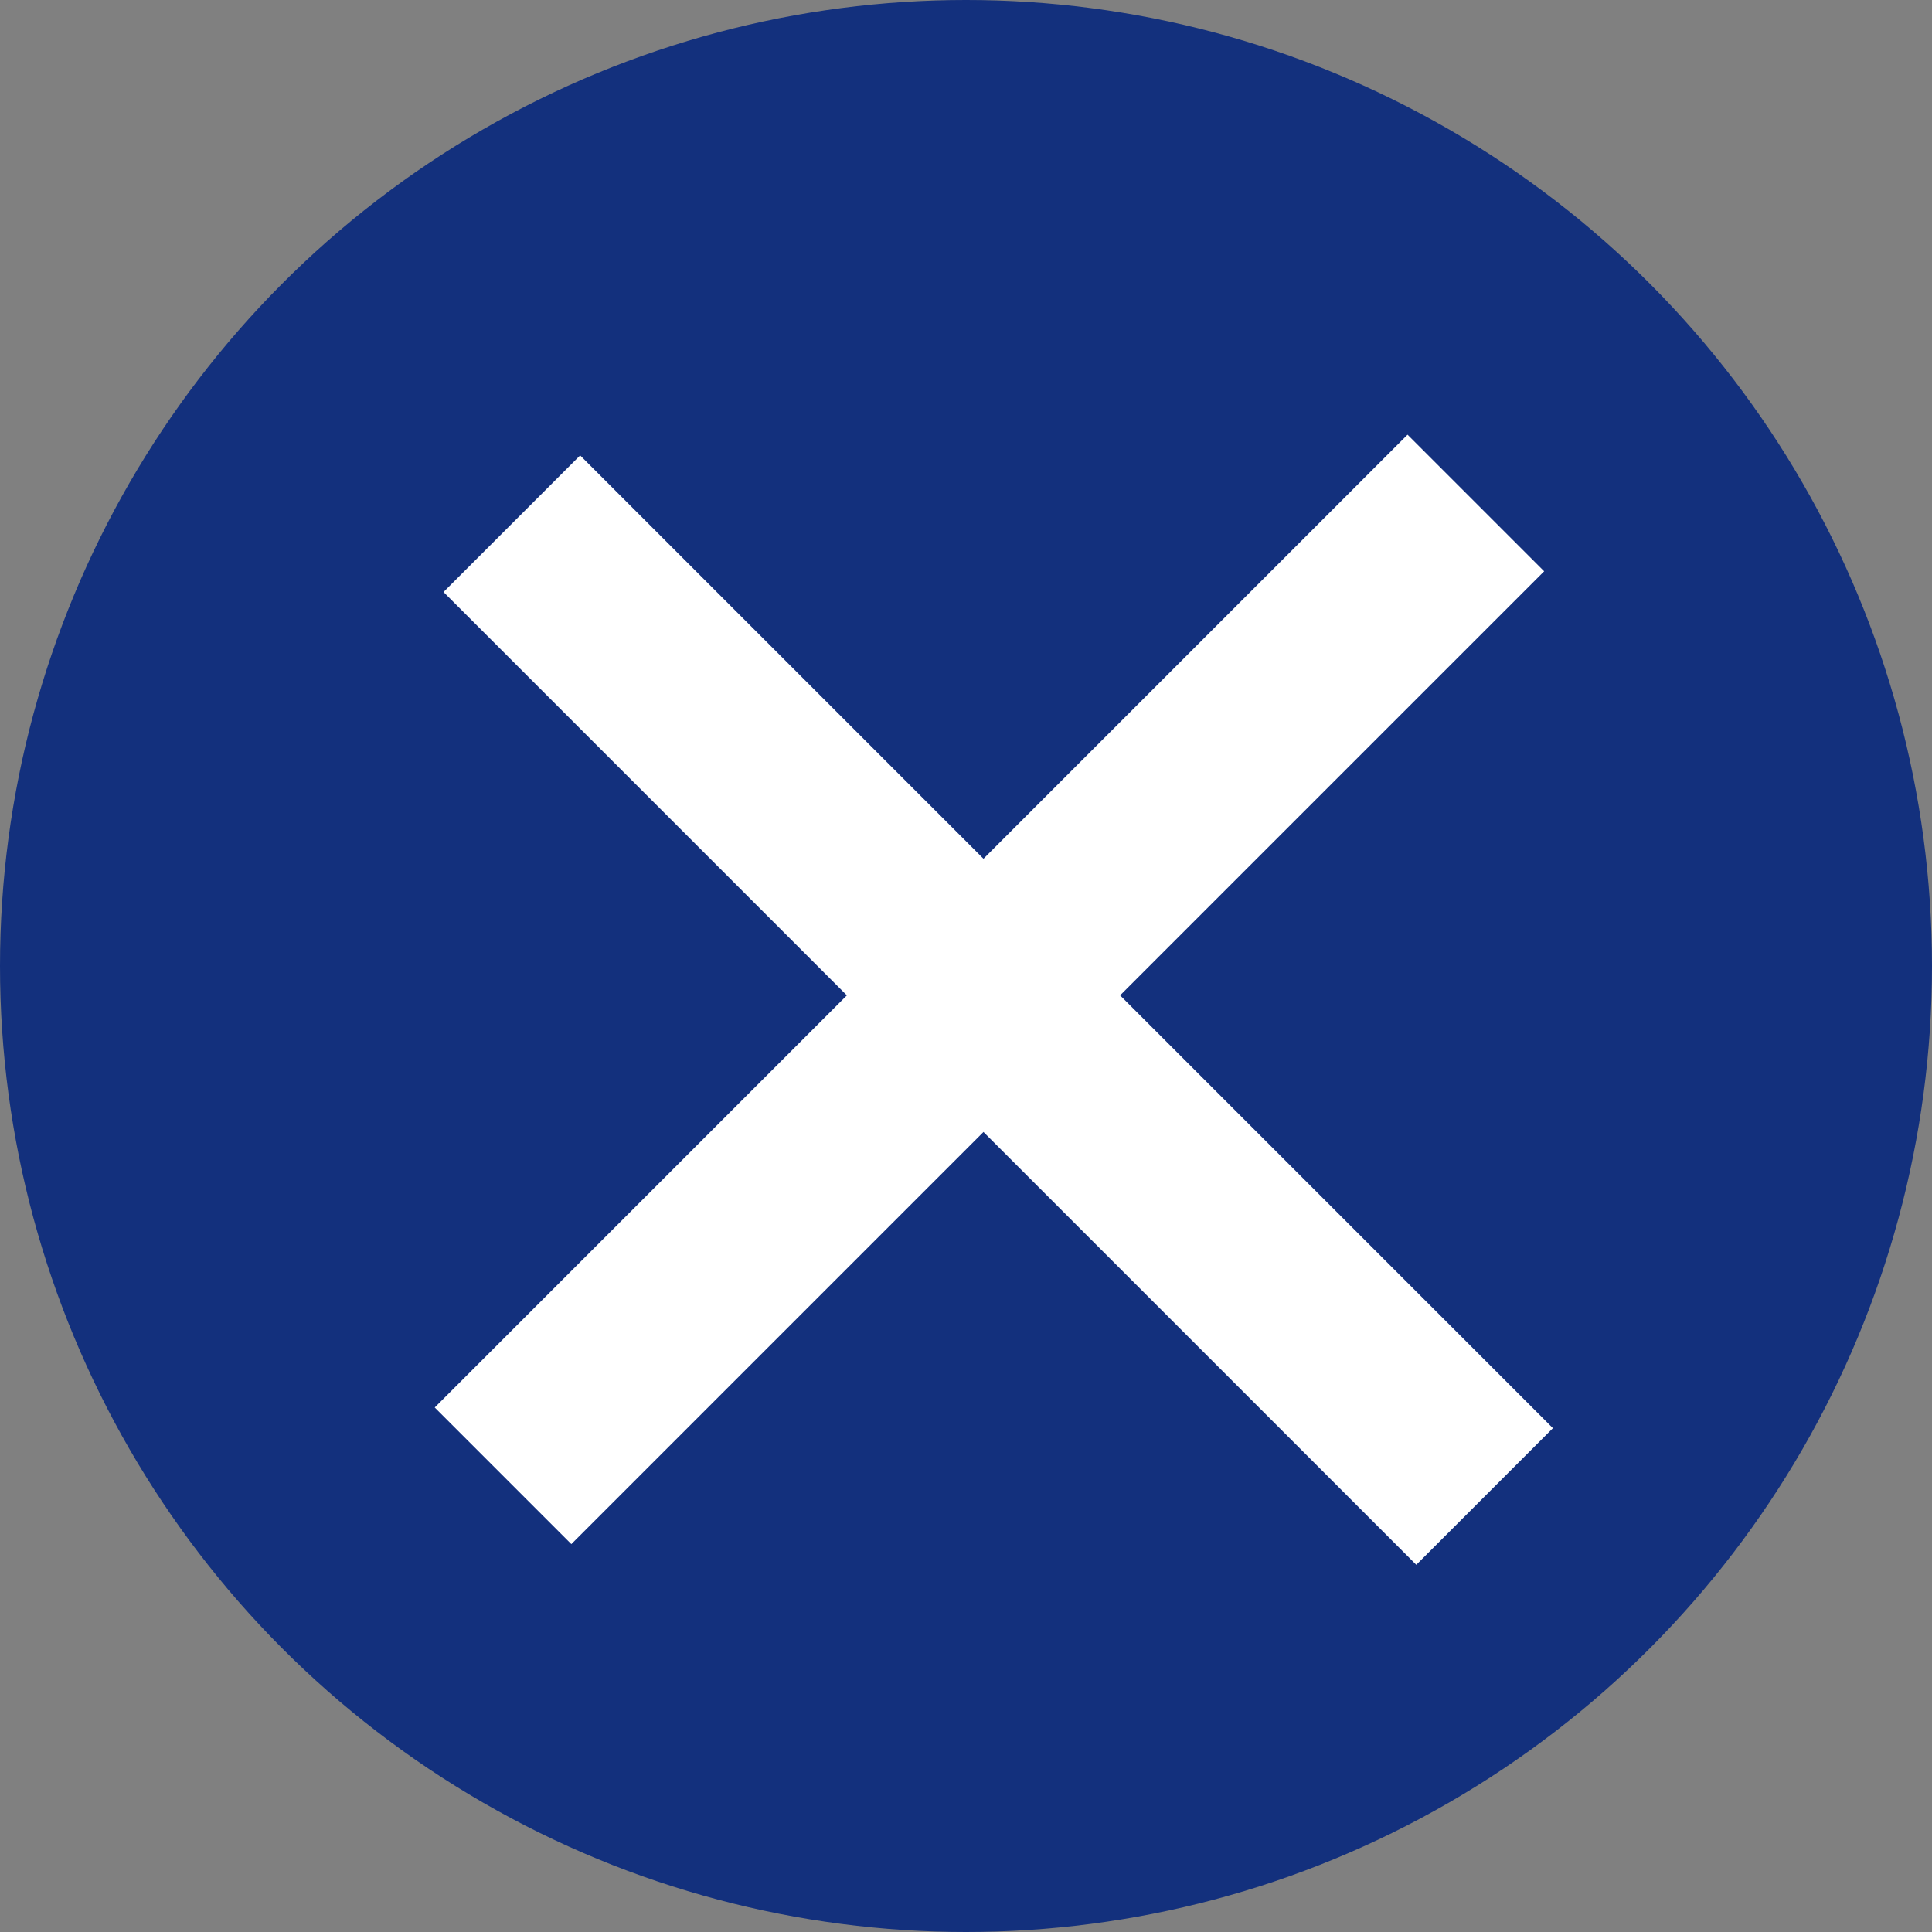
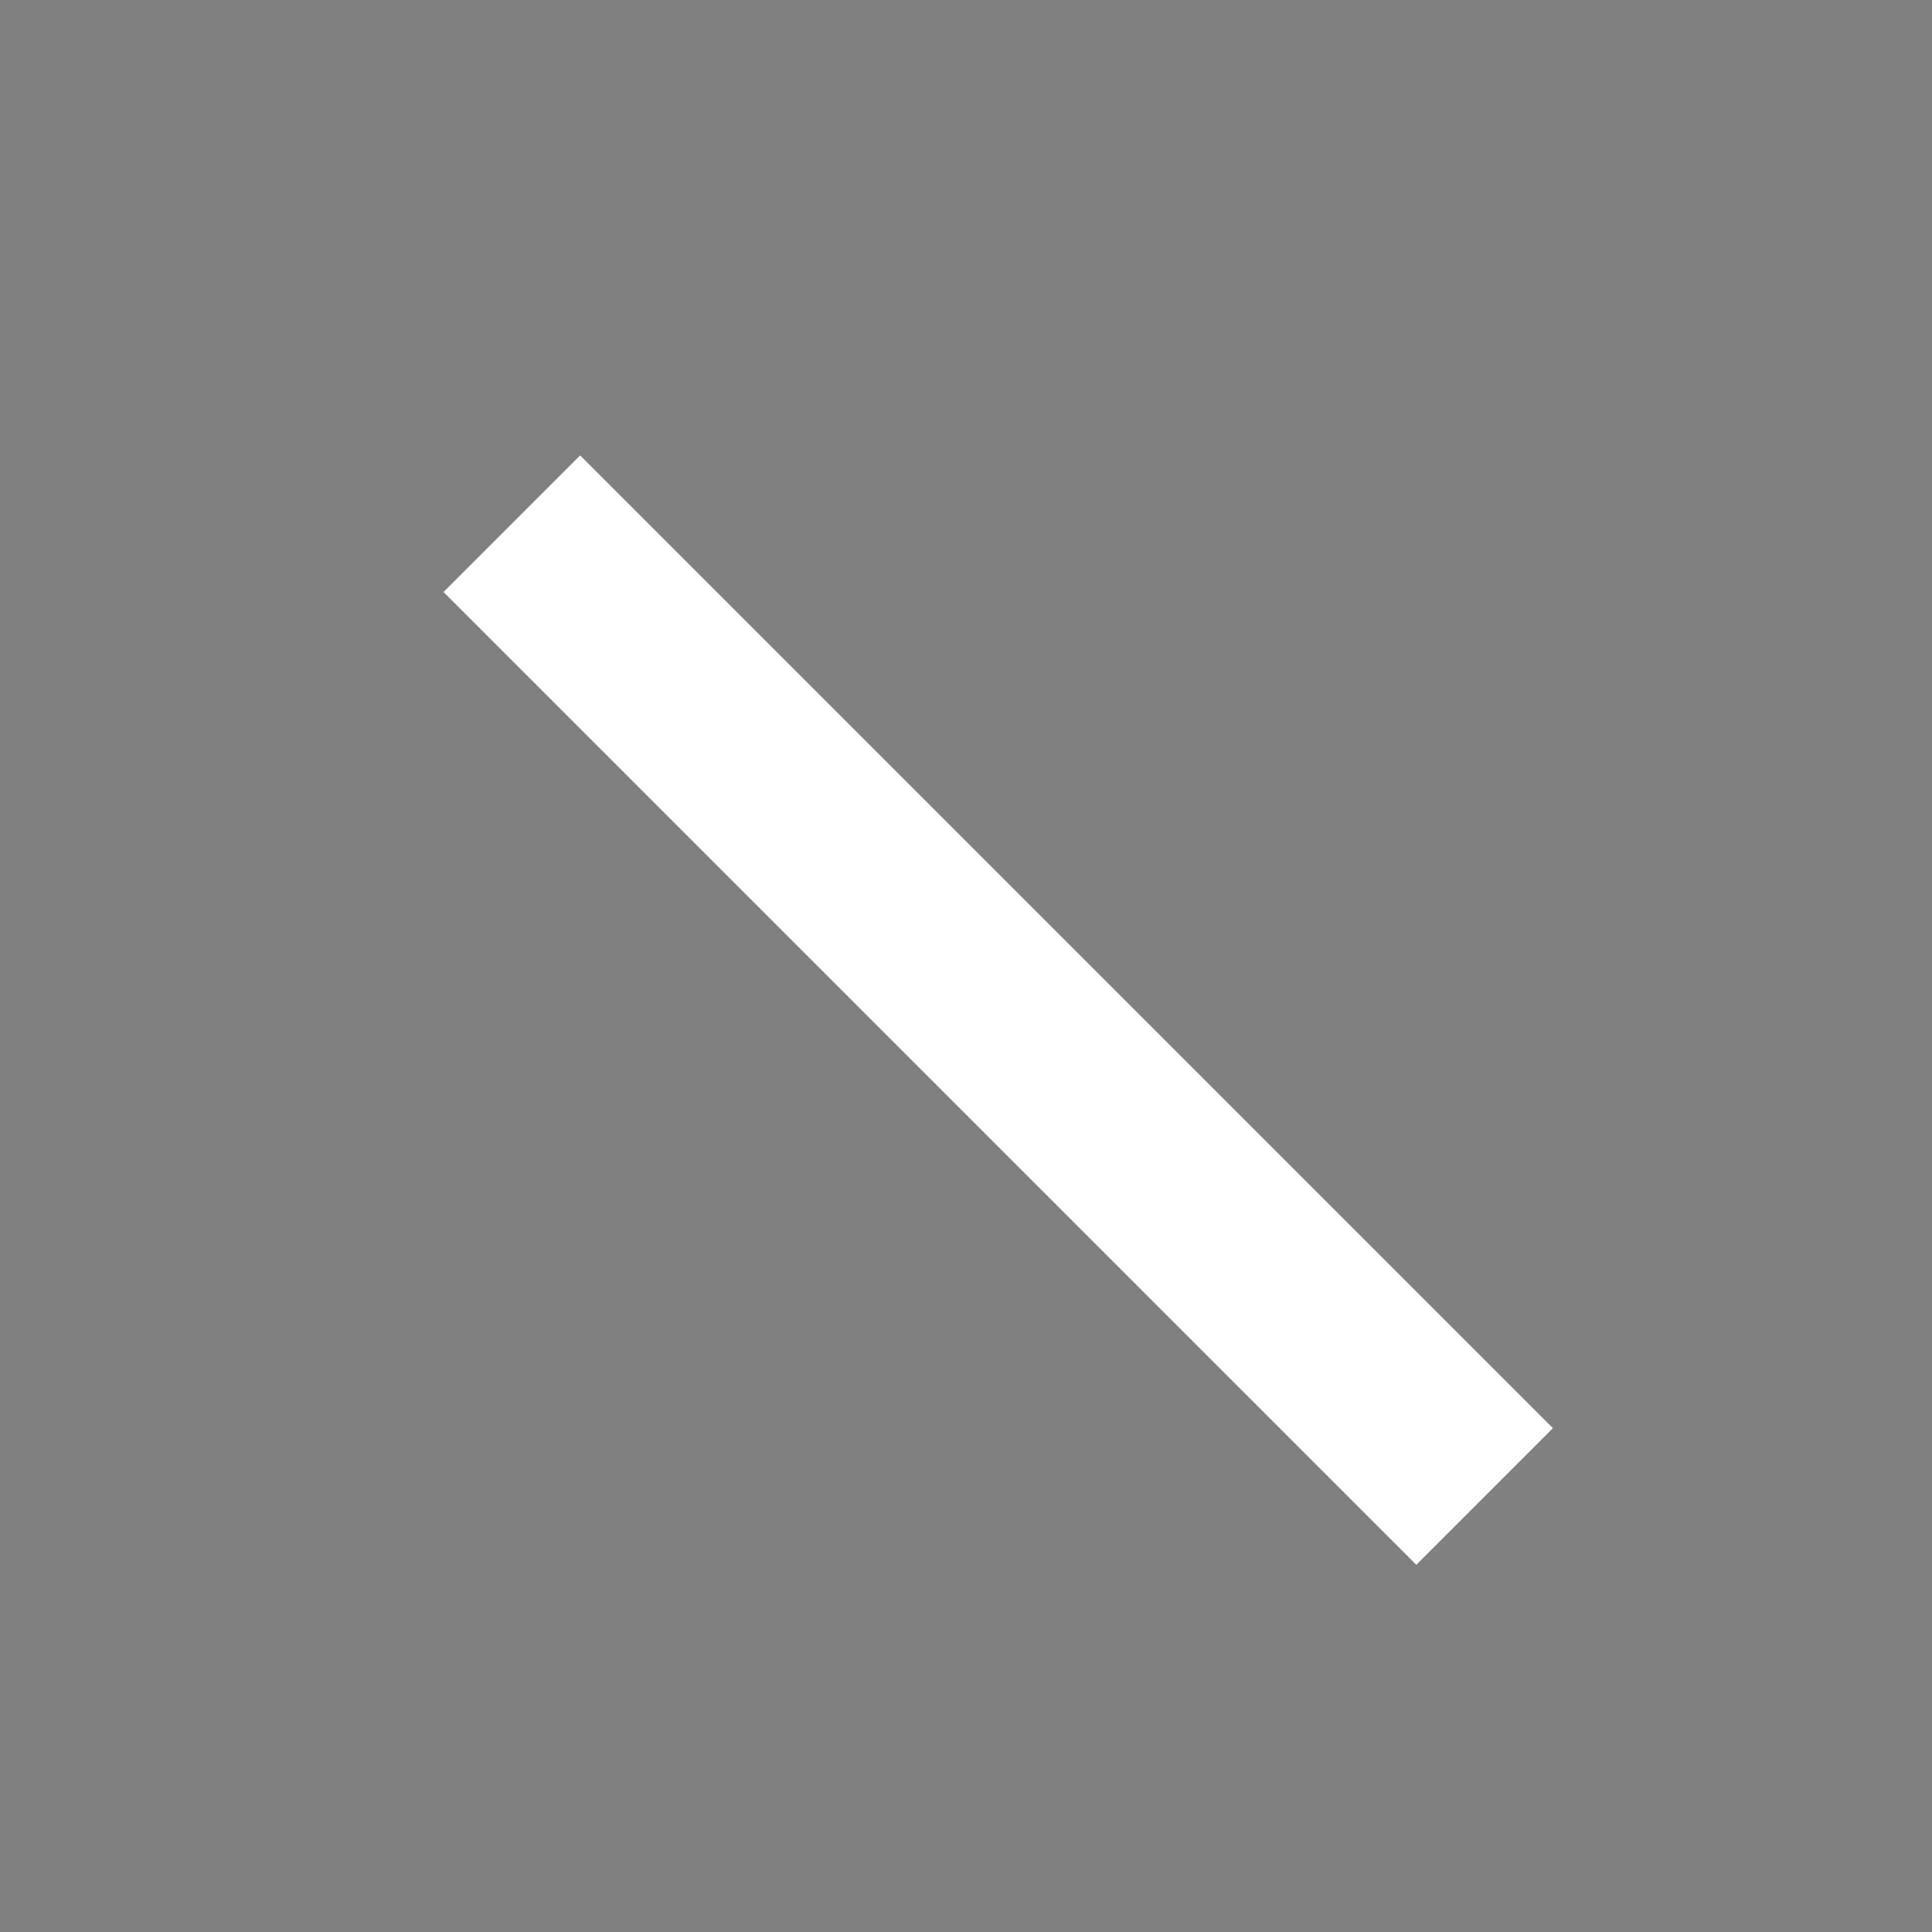
<svg xmlns="http://www.w3.org/2000/svg" width="40" height="40" viewBox="0 0 40 40" fill="none">
  <rect x="0" y="0" width="40" height="40" fill="#808080" stroke="none" />
-   <circle cx="20" cy="20" r="20" fill="#13307D" />
  <line x1="10.597" y1="10.843" x2="30.737" y2="30.983" stroke="white" stroke-width="4" />
-   <line x1="30.556" y1="10.414" x2="10.415" y2="30.555" stroke="white" stroke-width="4" />
</svg>